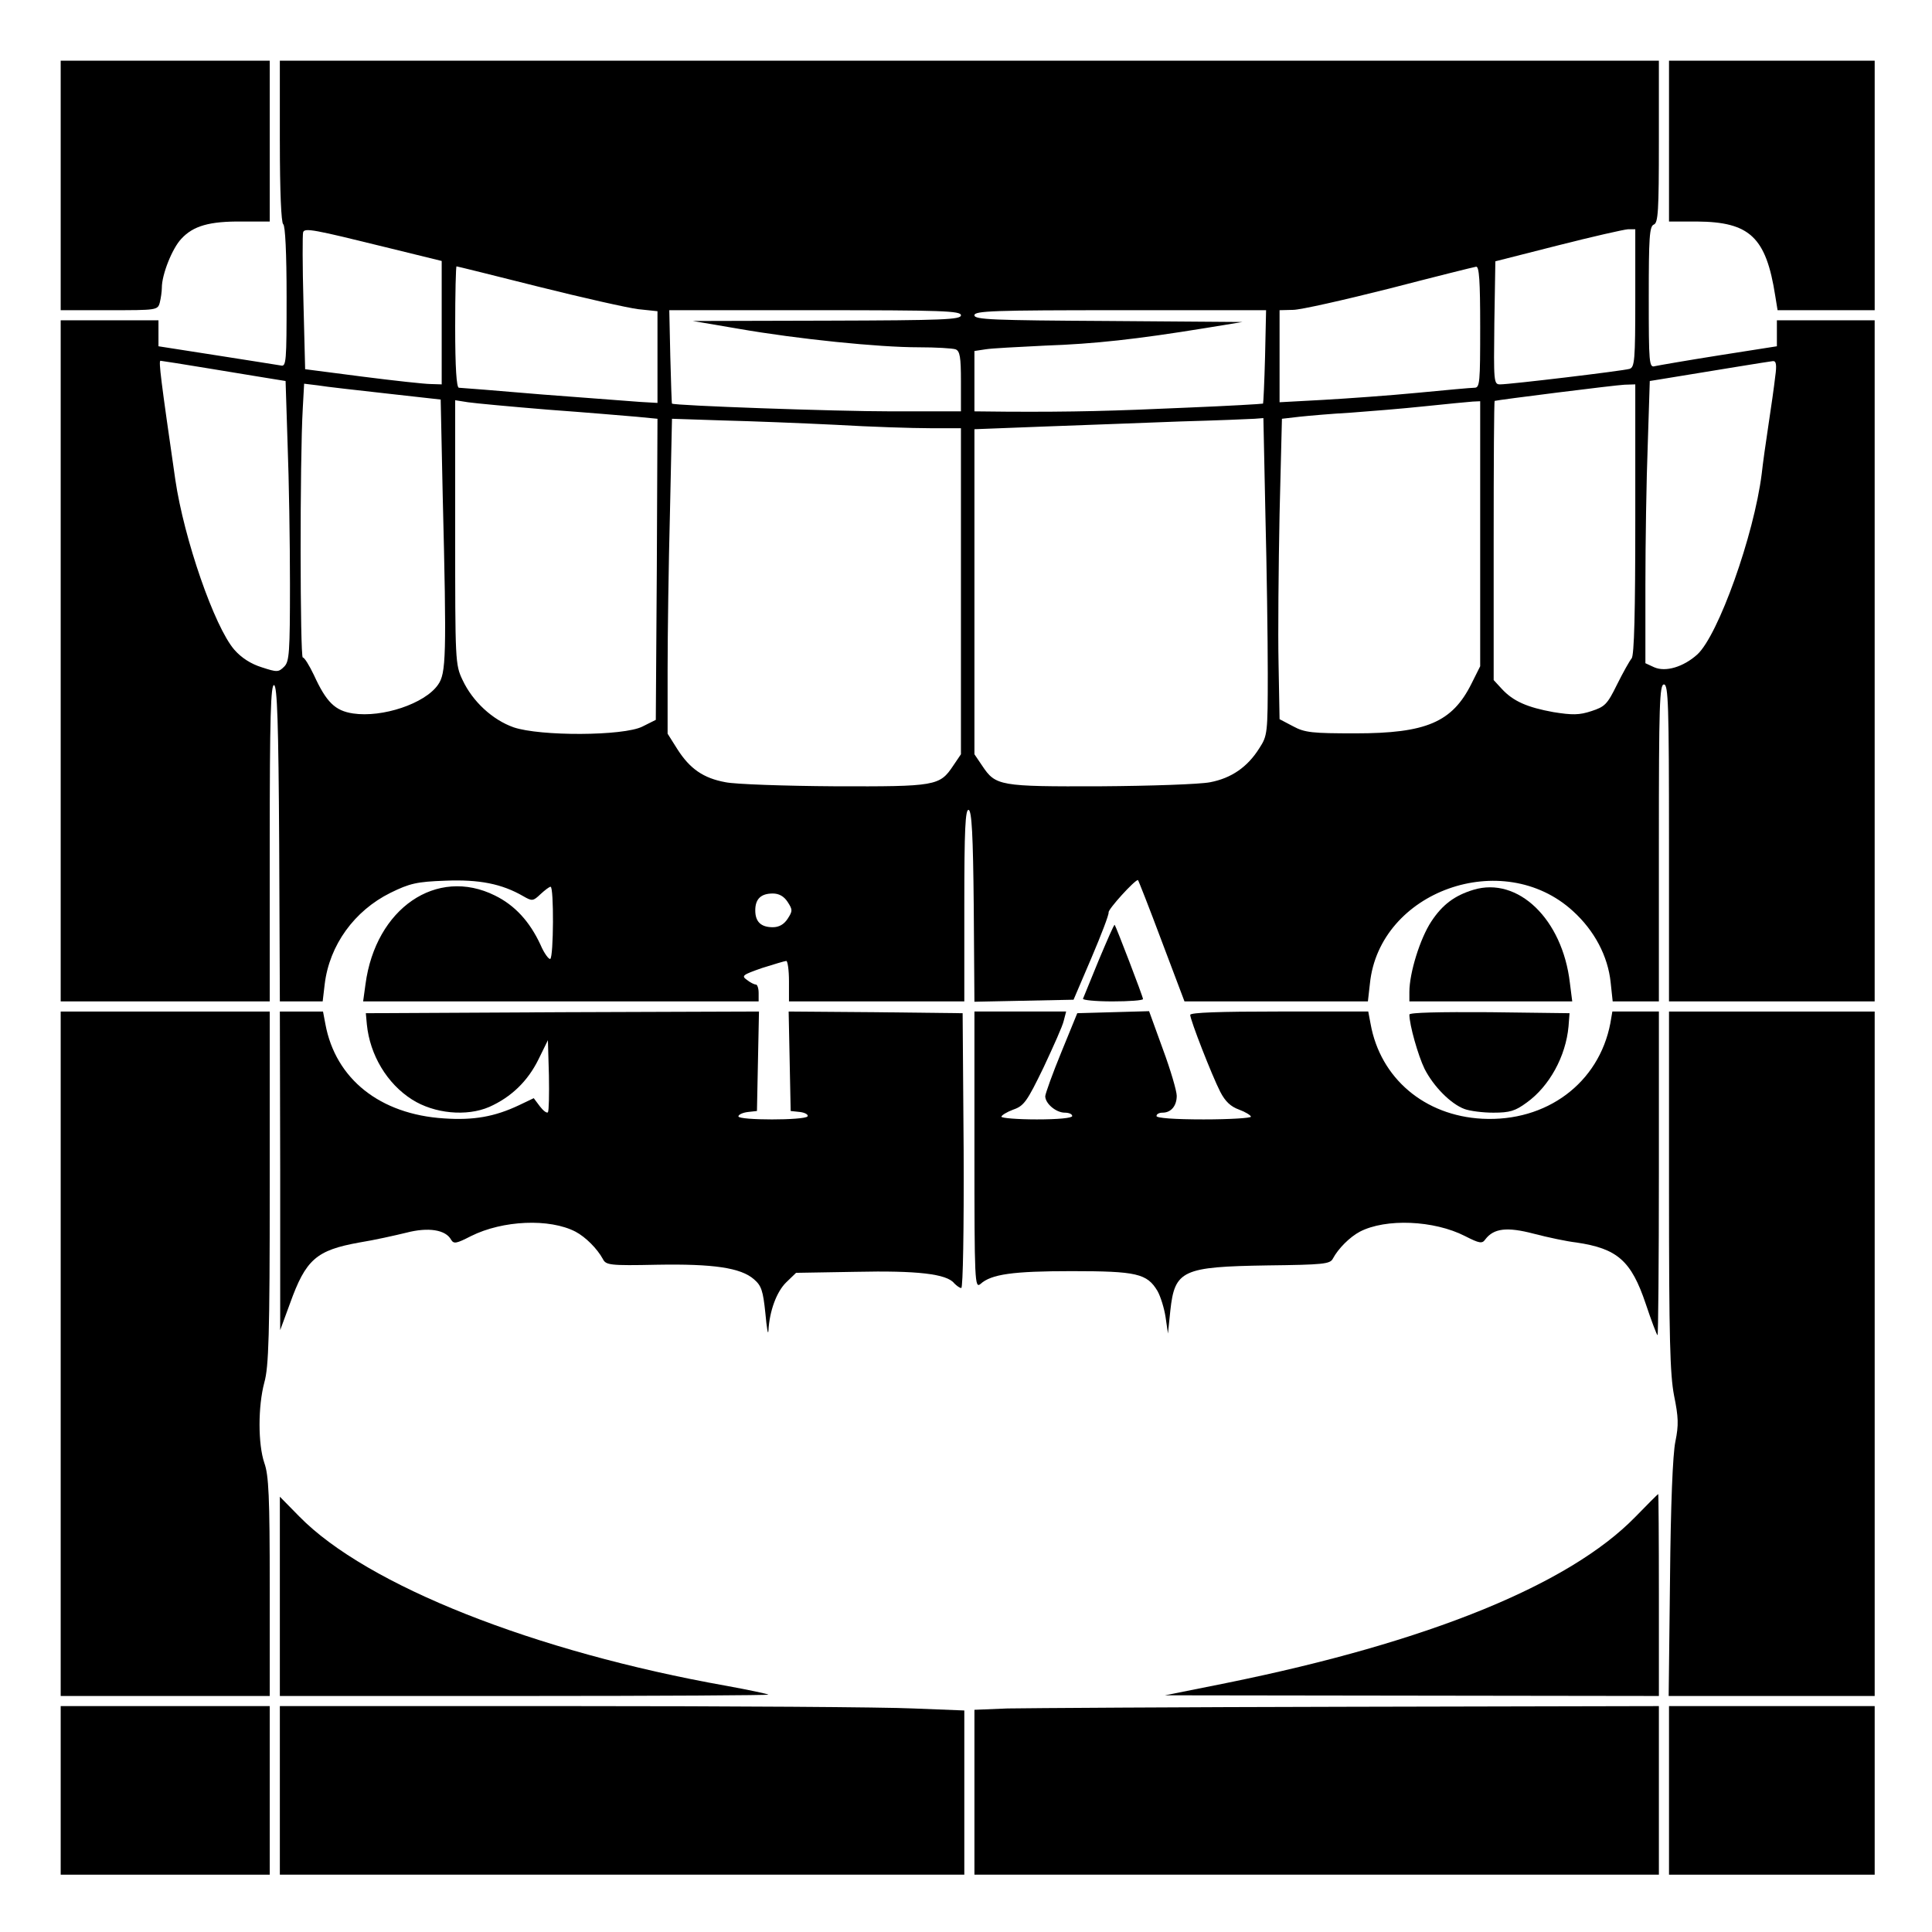
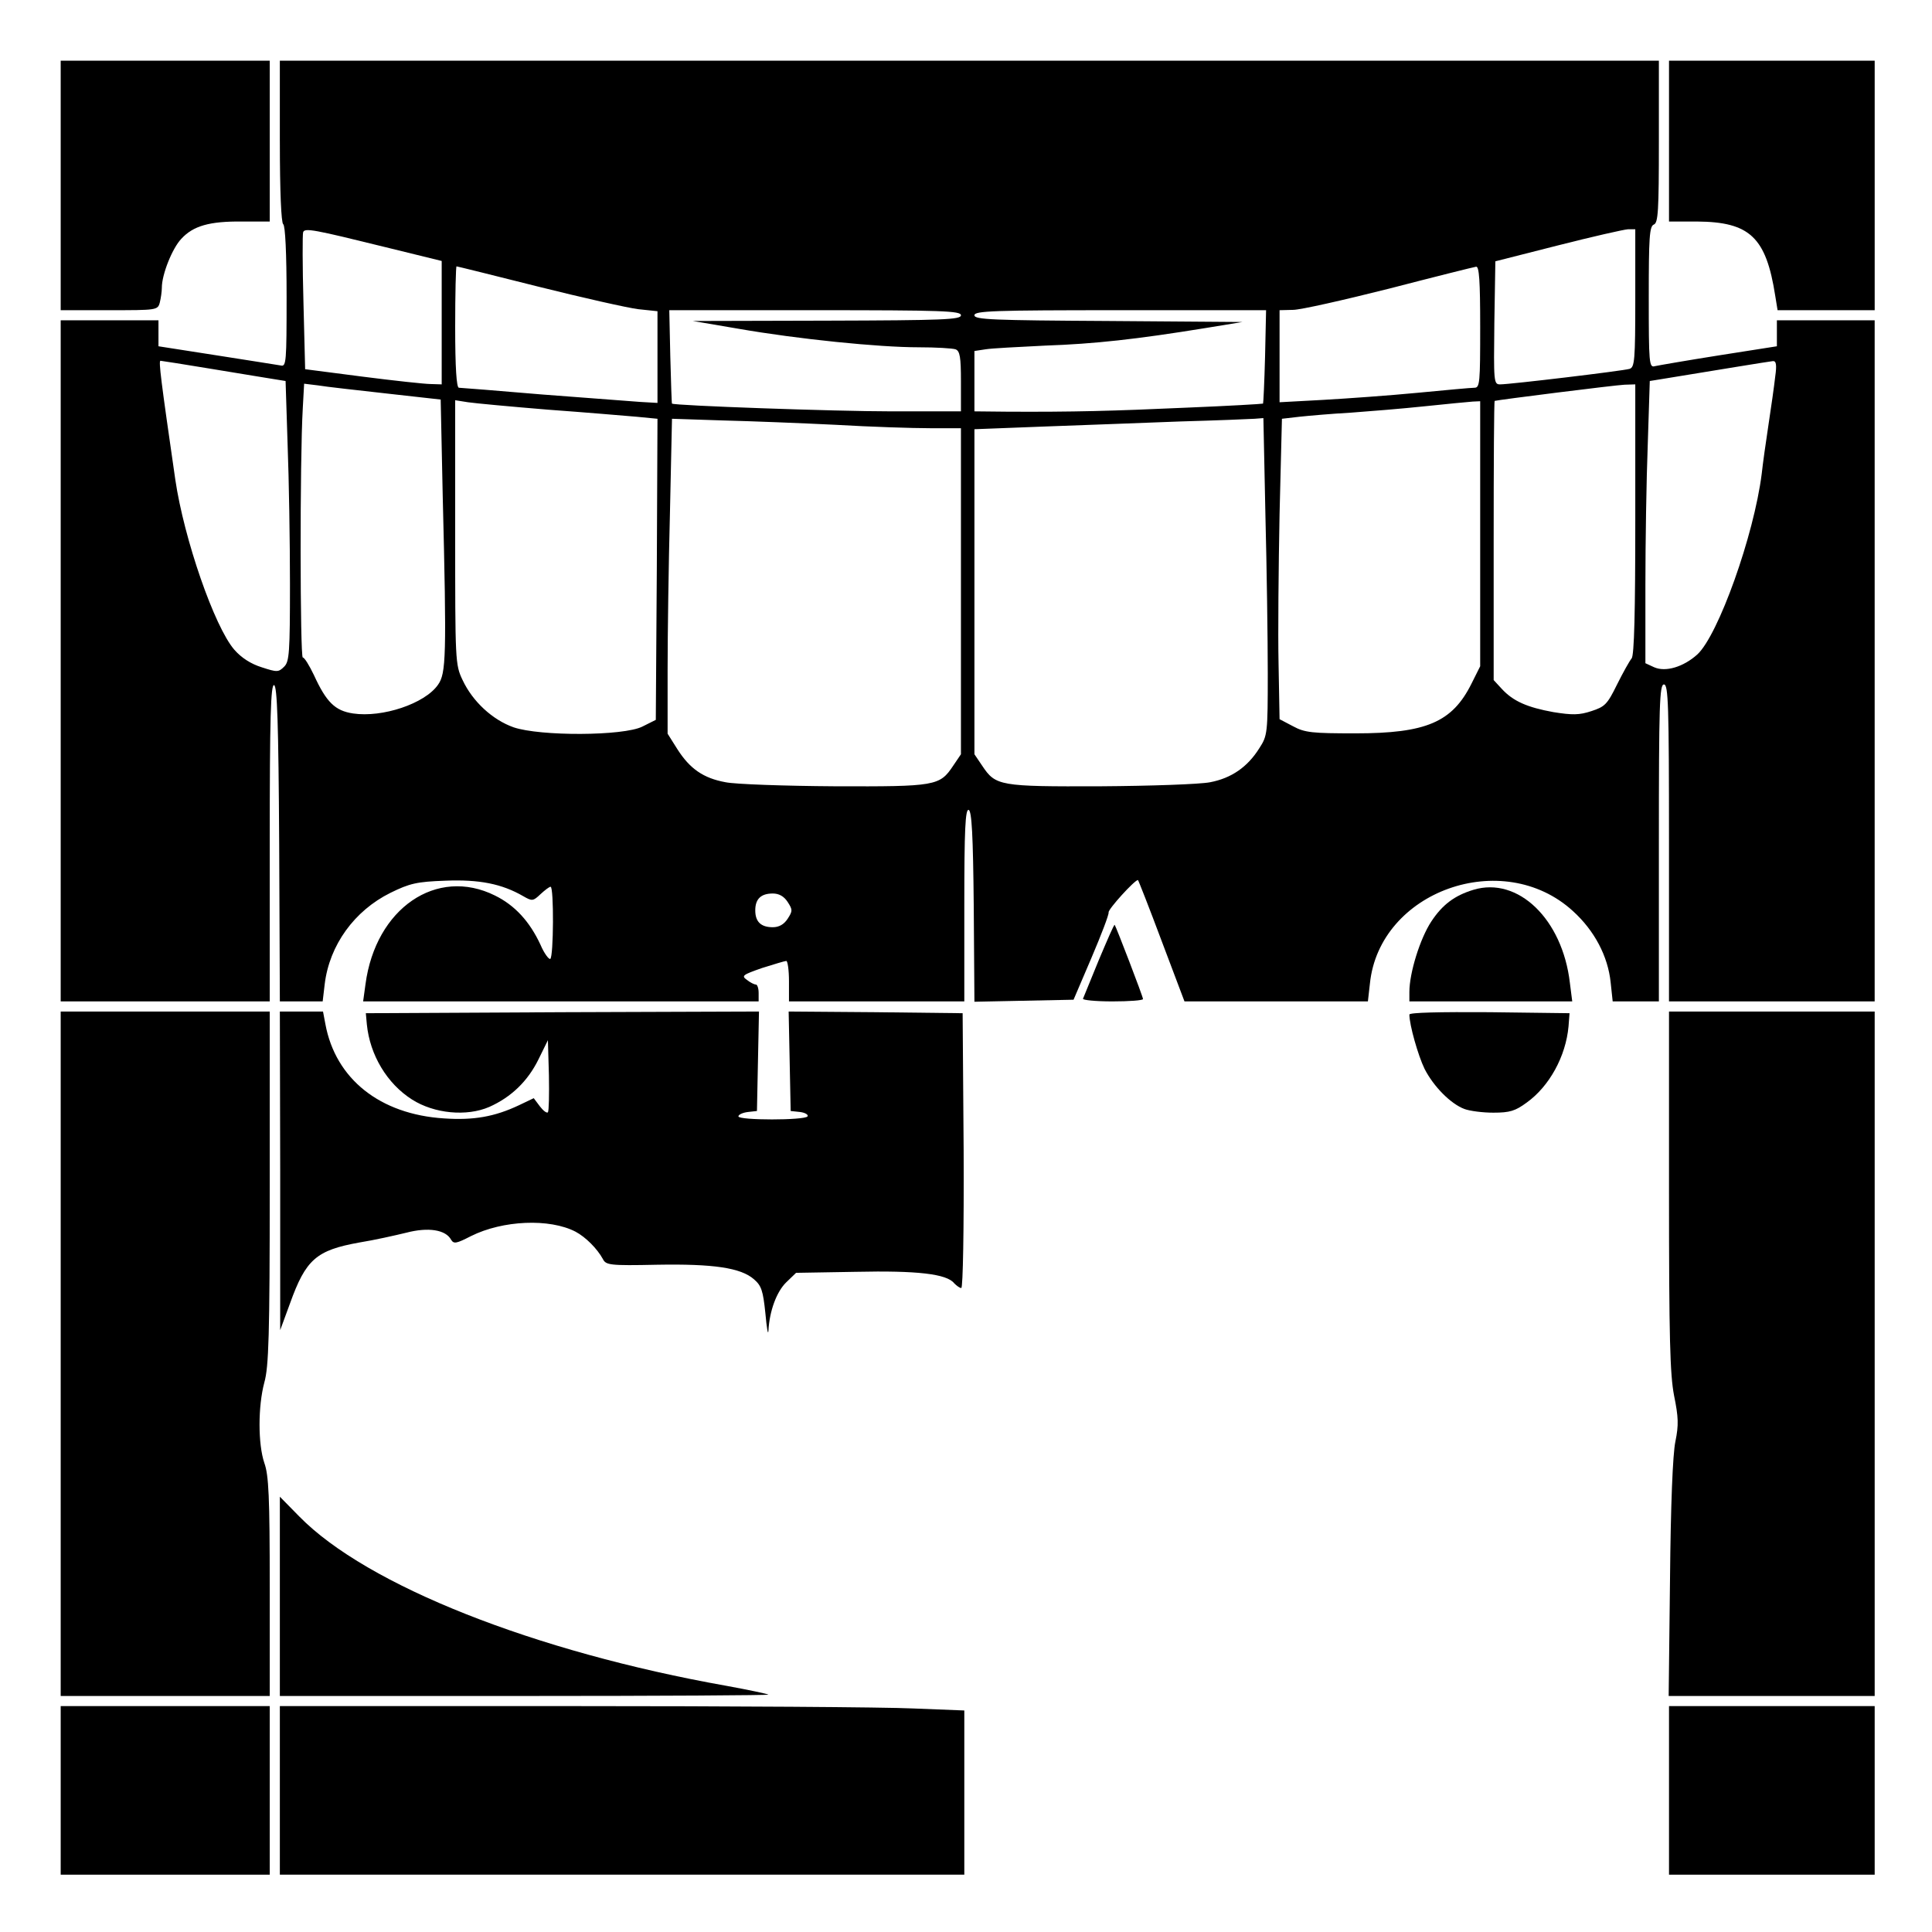
<svg xmlns="http://www.w3.org/2000/svg" version="1.0" width="573pt" height="573pt" viewBox="0 0 573 573" preserveAspectRatio="xMidYMid meet">
  <g transform="translate(0,573) scale(0.1,-0.1)" fill="#000000" stroke="none">
    <path d="M180 5180 l0 -370 144 0 c141 0 144 0 150 23 3 12 6 32 6 44 0 39 31 117 58 145 35 38 83 52 180 51 l82 0 0 238 0 239 -310 0 -310 0 0 -370z" />
    <path d="M830 5311 c0 -149 4 -242 10 -246 6 -4 10 -86 10 -215 0 -193 -1 -208 -17 -204 -10 2 -96 15 -190 30 l-173 27 0 39 0 38 -145 0 -145 0 0 -1010 0 -1010 310 0 310 0 0 471 c0 372 3 470 13 467 9 -4 13 -109 15 -471 l2 -467 64 0 63 0 6 51 c14 116 88 218 195 271 57 28 78 33 163 36 100 4 167 -9 231 -46 26 -15 29 -15 51 6 13 12 26 22 30 22 10 0 9 -208 -1 -214 -4 -2 -18 16 -29 42 -32 69 -76 117 -135 146 -173 86 -354 -38 -384 -263 l-7 -51 587 0 586 0 0 25 c0 14 -4 25 -8 25 -5 0 -17 6 -27 14 -17 12 -12 15 45 35 35 11 68 21 72 21 4 0 8 -27 8 -60 l0 -60 260 0 260 0 0 286 c0 224 3 285 13 282 9 -4 13 -72 15 -287 l2 -282 147 3 147 3 53 124 c29 68 52 128 51 135 -2 9 77 96 87 96 1 0 33 -81 70 -180 l68 -180 272 0 272 0 6 53 c28 274 394 405 602 215 64 -58 104 -134 112 -212 l6 -56 68 0 69 0 0 470 c0 411 2 470 15 470 13 0 15 -59 15 -470 l0 -470 305 0 305 0 0 1010 0 1010 -145 0 -145 0 0 -39 0 -38 -172 -27 c-95 -15 -181 -30 -190 -32 -17 -5 -18 9 -18 204 0 177 2 211 15 216 13 5 15 41 15 246 l0 240 -2045 0 -2045 0 0 -239z m313 -314 l167 -41 0 -183 0 -183 -32 1 c-18 0 -109 10 -203 22 l-170 22 -5 198 c-3 108 -3 202 -1 208 4 14 33 8 244 -44z m3707 -151 c0 -186 -2 -205 -17 -210 -20 -6 -354 -46 -384 -46 -19 0 -19 8 -17 183 l3 182 185 47 c102 26 195 47 208 48 l22 0 0 -204z m-3254 34 c132 -33 265 -63 297 -67 l57 -6 0 -136 0 -136 -52 3 c-29 2 -160 12 -290 22 -130 11 -242 20 -247 20 -7 0 -11 60 -11 180 0 99 2 180 4 180 2 0 111 -27 242 -60z m2794 -120 c0 -165 -1 -180 -17 -180 -10 0 -86 -7 -169 -15 -83 -8 -209 -17 -280 -21 l-129 -7 0 137 0 136 40 1 c22 0 150 29 285 63 135 35 251 64 258 65 9 1 12 -41 12 -179z m-1540 35 c0 -13 -51 -15 -397 -16 l-398 -1 135 -23 c178 -31 417 -55 534 -55 52 0 101 -3 110 -6 13 -5 16 -23 16 -95 l0 -89 -206 0 c-168 0 -644 17 -651 23 -1 1 -3 64 -5 140 l-3 137 433 0 c377 0 432 -2 432 -15z m902 -122 c-2 -76 -5 -139 -6 -140 -1 -1 -103 -7 -226 -12 -221 -10 -338 -13 -532 -12 l-98 1 0 90 0 89 33 5 c17 3 97 7 177 11 146 5 272 19 475 52 l110 18 -397 3 c-345 2 -398 4 -398 17 0 13 56 15 433 15 l432 0 -3 -137z m-3119 -38 c83 -14 166 -27 183 -30 l31 -5 6 -188 c4 -103 7 -289 7 -414 0 -204 -2 -230 -17 -245 -17 -17 -21 -17 -67 -2 -32 10 -60 28 -81 52 -59 68 -149 328 -175 504 -43 297 -50 353 -44 353 2 0 73 -11 157 -25z m4632 -22 c-3 -27 -12 -91 -20 -143 -8 -52 -17 -117 -20 -145 -23 -183 -129 -479 -191 -536 -41 -37 -94 -53 -128 -38 l-26 12 0 231 c0 127 3 315 7 418 l6 188 31 5 c159 26 323 53 334 54 10 1 12 -11 7 -46z m-4119 -50 l161 -18 6 -284 c12 -481 10 -528 -14 -562 -39 -56 -165 -98 -252 -85 -53 8 -79 33 -116 114 -14 29 -28 52 -33 52 -8 0 -9 587 0 739 l4 73 41 -5 c23 -4 114 -14 203 -24z m3704 -373 c0 -273 -3 -405 -11 -413 -6 -7 -25 -41 -43 -77 -29 -59 -36 -66 -76 -79 -36 -12 -57 -12 -113 -3 -77 14 -119 32 -153 69 l-24 26 0 413 c0 228 1 414 3 415 9 3 359 47 385 48 l32 1 0 -400z m-3225 325 c110 -8 228 -18 263 -21 l62 -6 -2 -446 -3 -447 -40 -20 c-56 -28 -303 -29 -382 -2 -62 22 -121 76 -151 140 -22 46 -22 56 -22 438 l0 392 38 -6 c20 -3 127 -13 237 -22z m2765 -368 l0 -393 -26 -52 c-57 -114 -134 -147 -344 -147 -128 0 -150 2 -185 21 l-40 21 -3 164 c-2 90 0 291 3 445 l7 282 52 6 c28 3 96 9 151 12 55 4 154 12 220 19 66 7 130 13 143 14 l22 1 0 -393z m-1910 323 c102 -6 227 -10 278 -10 l92 0 0 -484 0 -483 -23 -34 c-40 -60 -51 -62 -351 -61 -149 1 -295 6 -324 12 -66 12 -106 40 -143 98 l-29 46 0 190 c0 105 3 315 7 467 l6 277 151 -5 c83 -2 234 -8 336 -13z m1273 -267 c4 -157 7 -369 7 -470 0 -178 -1 -185 -25 -222 -35 -56 -83 -89 -146 -101 -30 -6 -176 -11 -325 -12 -300 -1 -311 1 -351 61 l-23 34 0 482 0 482 208 8 c114 4 295 11 402 15 107 3 207 7 221 8 l26 2 6 -287z m-1417 -1148 c15 -23 15 -27 0 -50 -11 -17 -26 -25 -44 -25 -35 0 -52 16 -52 50 0 34 17 50 52 50 18 0 33 -8 44 -25z" />
    <path d="M4950 5312 l0 -239 83 0 c157 -1 205 -47 232 -220 l7 -43 144 0 144 0 0 370 0 370 -305 0 -305 0 0 -238z" />
-     <path d="M4370 3091 c-56 -17 -92 -44 -125 -94 -33 -50 -65 -152 -65 -209 l0 -28 241 0 242 0 -7 55 c-22 189 -154 316 -286 276z" />
+     <path d="M4370 3091 c-56 -17 -92 -44 -125 -94 -33 -50 -65 -152 -65 -209 l0 -28 241 0 242 0 -7 55 c-22 189 -154 316 -286 276" />
    <path d="M3259 2883 c-24 -59 -45 -110 -47 -115 -2 -4 37 -8 87 -8 50 0 91 3 91 7 0 7 -80 215 -84 220 -2 2 -22 -45 -47 -104z" />
    <path d="M180 1715 l0 -1015 310 0 310 0 0 324 c0 267 -3 331 -16 367 -19 56 -19 168 0 239 13 46 16 140 16 578 l0 522 -310 0 -310 0 0 -1015z" />
    <path d="M831 2258 l0 -473 29 79 c47 131 78 158 206 181 44 7 106 21 139 29 65 17 117 9 133 -21 8 -13 16 -11 59 11 94 47 233 53 310 13 30 -16 64 -50 81 -81 9 -18 20 -20 160 -17 168 3 249 -9 288 -43 22 -19 27 -33 34 -101 4 -44 8 -67 9 -52 3 58 24 116 53 144 l29 28 177 3 c182 4 270 -6 292 -34 7 -7 16 -14 21 -14 5 0 8 175 7 408 l-3 407 -258 3 -258 2 3 -147 3 -148 28 -3 c15 -2 25 -8 22 -13 -8 -12 -205 -12 -205 0 0 5 12 11 28 13 l27 3 3 148 3 147 -583 -2 -583 -3 3 -33 c9 -91 60 -176 134 -223 66 -42 162 -51 229 -22 65 29 114 76 146 141 l28 57 3 -104 c1 -57 0 -106 -3 -110 -4 -3 -14 5 -24 18 l-18 24 -44 -21 c-72 -34 -134 -45 -222 -39 -190 12 -322 117 -352 280 l-7 37 -64 0 -64 0 1 -472z" />
-     <path d="M2890 2318 c0 -391 1 -410 18 -396 32 29 96 38 270 38 193 0 224 -7 255 -59 9 -16 20 -51 24 -78 l7 -48 7 68 c13 120 36 130 288 134 165 2 186 4 194 20 16 30 50 64 80 80 77 40 220 34 312 -13 43 -22 51 -23 60 -10 25 33 64 38 144 17 42 -11 99 -23 126 -26 122 -18 163 -54 206 -182 17 -51 33 -93 35 -93 2 0 4 216 4 480 l0 480 -69 0 -69 0 -6 -35 c-34 -177 -189 -293 -380 -283 -171 9 -302 120 -331 281 l-7 37 -264 0 c-176 0 -264 -3 -264 -10 0 -15 64 -179 89 -228 15 -29 31 -44 56 -53 19 -7 35 -17 35 -21 0 -4 -63 -8 -140 -8 -87 0 -140 4 -140 10 0 6 8 10 18 10 25 0 42 20 42 50 0 14 -18 76 -41 138 l-41 113 -107 -3 -106 -3 -47 -115 c-26 -63 -47 -122 -48 -131 0 -22 32 -49 58 -49 12 0 22 -4 22 -10 0 -6 -42 -10 -105 -10 -58 0 -105 4 -105 8 0 4 16 14 35 21 32 11 41 24 90 125 29 62 57 124 60 139 l7 27 -136 0 -136 0 0 -412z" />
    <path d="M4180 2721 c0 -31 26 -122 45 -161 27 -53 78 -104 118 -119 16 -6 54 -11 86 -11 49 0 65 5 99 30 67 48 116 137 124 226 l3 39 -237 3 c-149 1 -238 -1 -238 -7z" />
    <path d="M4950 2198 c0 -440 3 -544 15 -607 13 -64 14 -87 4 -136 -8 -37 -14 -191 -16 -407 l-4 -348 306 0 305 0 0 1015 0 1015 -305 0 -305 0 0 -532z" />
-     <path d="M4850 1231 c-196 -201 -614 -371 -1210 -492 l-185 -37 733 -1 732 -1 0 300 c0 165 -1 299 -2 299 -2 -1 -32 -31 -68 -68z" />
    <path d="M830 995 l0 -295 727 0 c399 0 724 2 722 4 -2 2 -58 14 -124 26 -569 101 -1067 298 -1267 502 l-58 59 0 -296z" />
    <path d="M180 420 l0 -250 310 0 310 0 0 250 0 250 -310 0 -310 0 0 -250z" />
    <path d="M830 420 l0 -250 1015 0 1015 0 0 243 0 244 -152 6 c-83 4 -540 7 -1015 7 l-863 0 0 -250z" />
-     <path d="M2988 663 l-98 -4 0 -244 0 -245 1015 0 1015 0 0 250 0 250 -917 -2 c-505 -1 -962 -4 -1015 -5z" />
    <path d="M4950 420 l0 -250 305 0 305 0 0 250 0 250 -305 0 -305 0 0 -250z" />
  </g>
</svg>